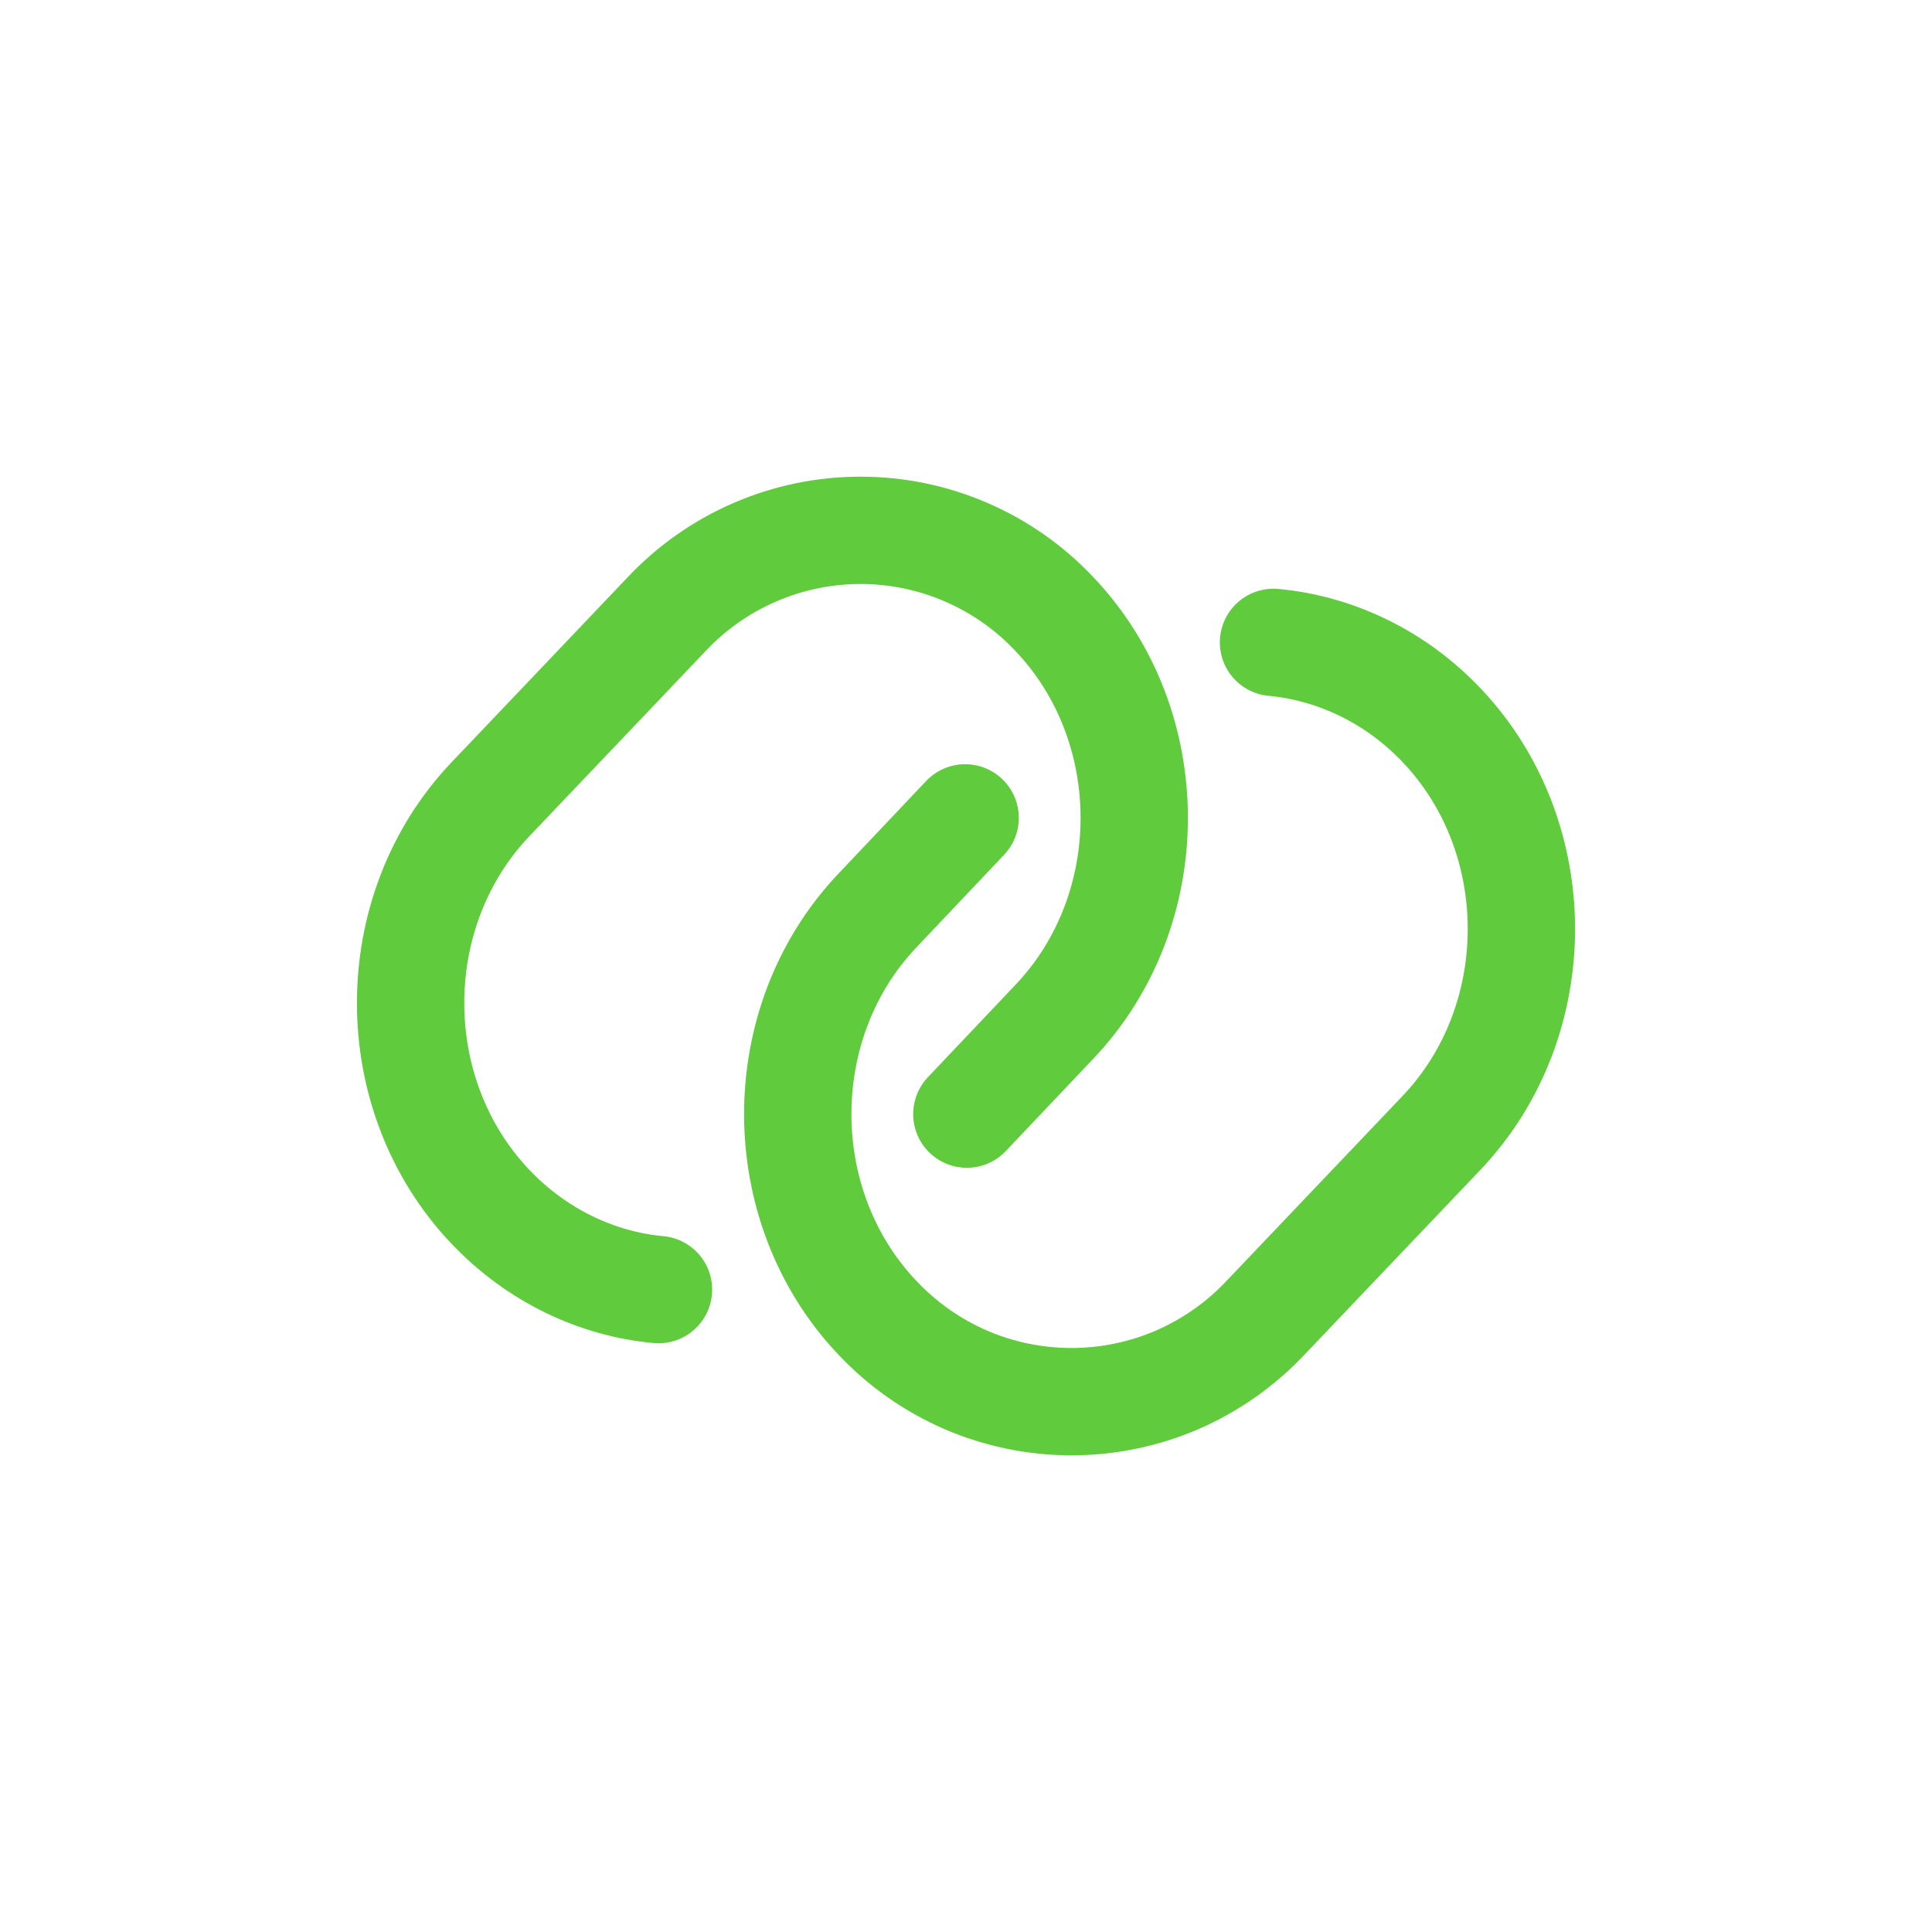
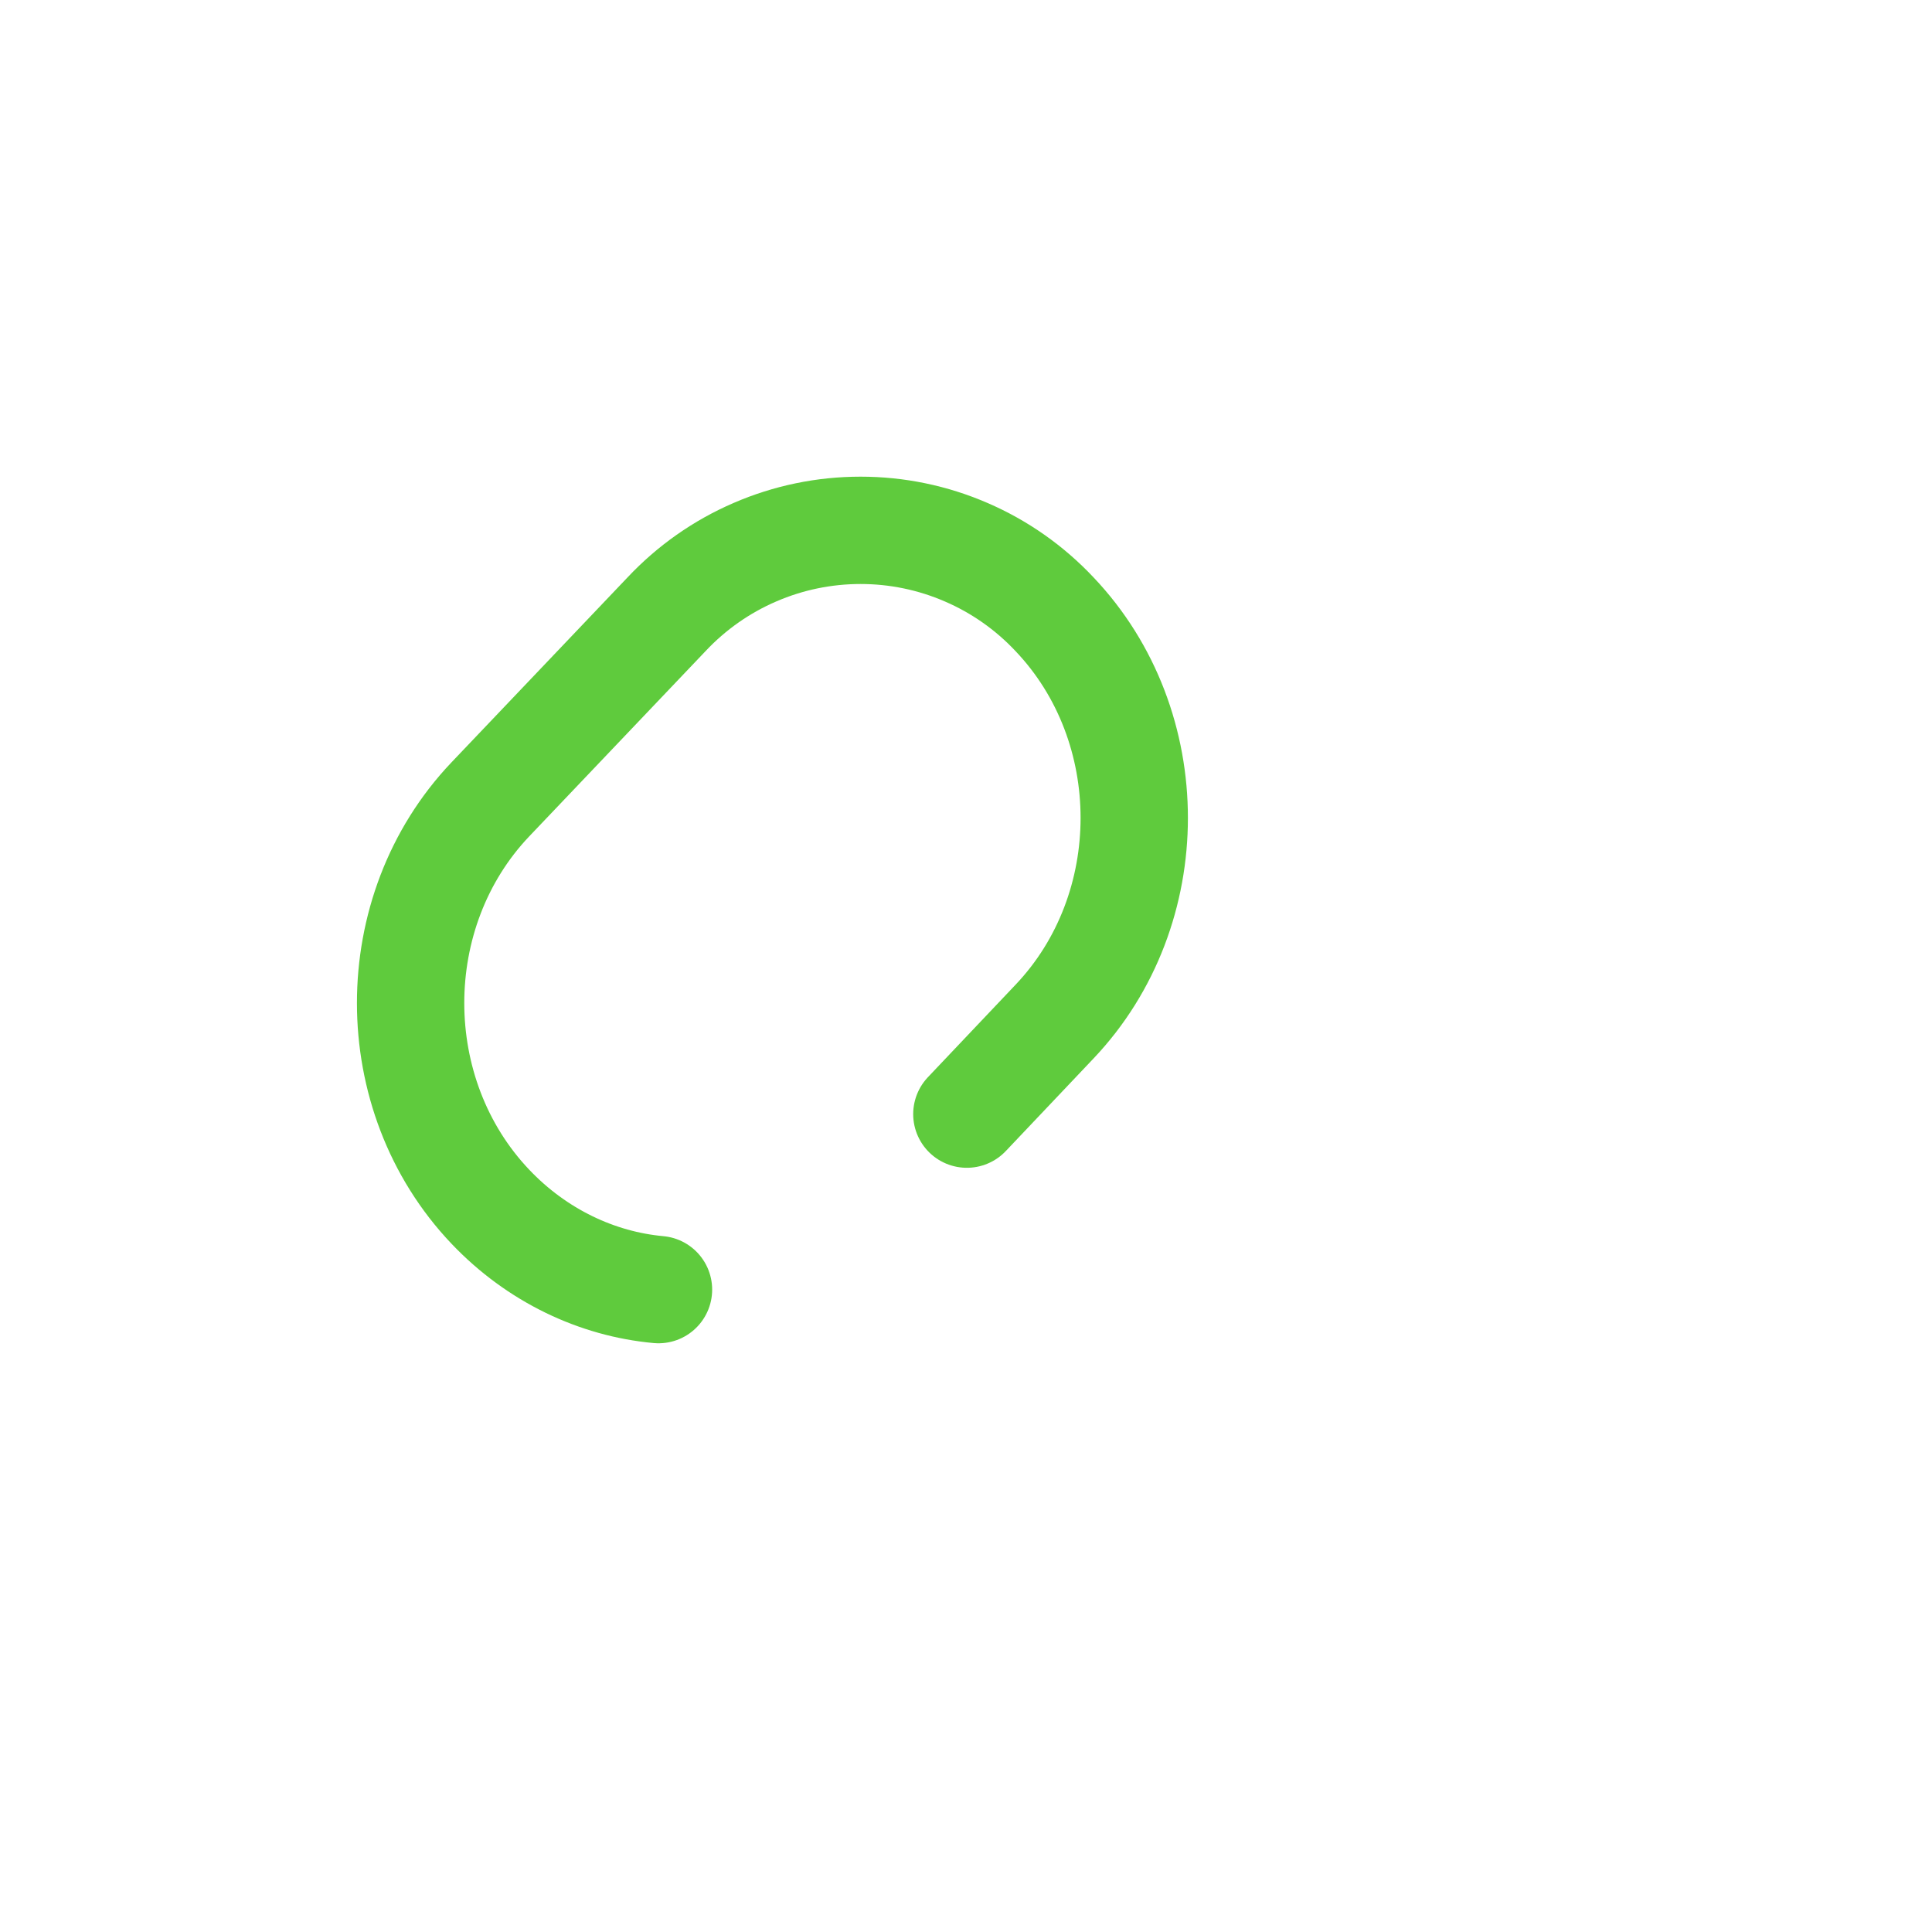
<svg xmlns="http://www.w3.org/2000/svg" width="18" height="18" viewBox="0 0 18 18" fill="none">
  <path d="M6.135 12.015C5.565 11.963 5.003 11.7 4.568 11.242C3.578 10.2 3.578 8.49 4.568 7.448L6.21 5.723C6.442 5.476 6.722 5.279 7.033 5.145C7.344 5.01 7.679 4.941 8.018 4.941C8.356 4.941 8.691 5.01 9.002 5.145C9.313 5.279 9.593 5.476 9.825 5.723C10.815 6.765 10.815 8.475 9.825 9.518L9.008 10.38" stroke="#5FCB3D" stroke-linecap="round" stroke-linejoin="round" />
-   <path d="M11.865 5.985C12.435 6.038 12.998 6.3 13.432 6.758C14.422 7.8 14.422 9.51 13.432 10.553L11.79 12.278C11.558 12.524 11.278 12.721 10.967 12.856C10.656 12.99 10.321 13.059 9.982 13.059C9.644 13.059 9.309 12.99 8.998 12.856C8.687 12.721 8.407 12.524 8.175 12.278C7.185 11.235 7.185 9.525 8.175 8.483L8.992 7.62" stroke="#5FCB3D" stroke-linecap="round" stroke-linejoin="round" />
</svg>